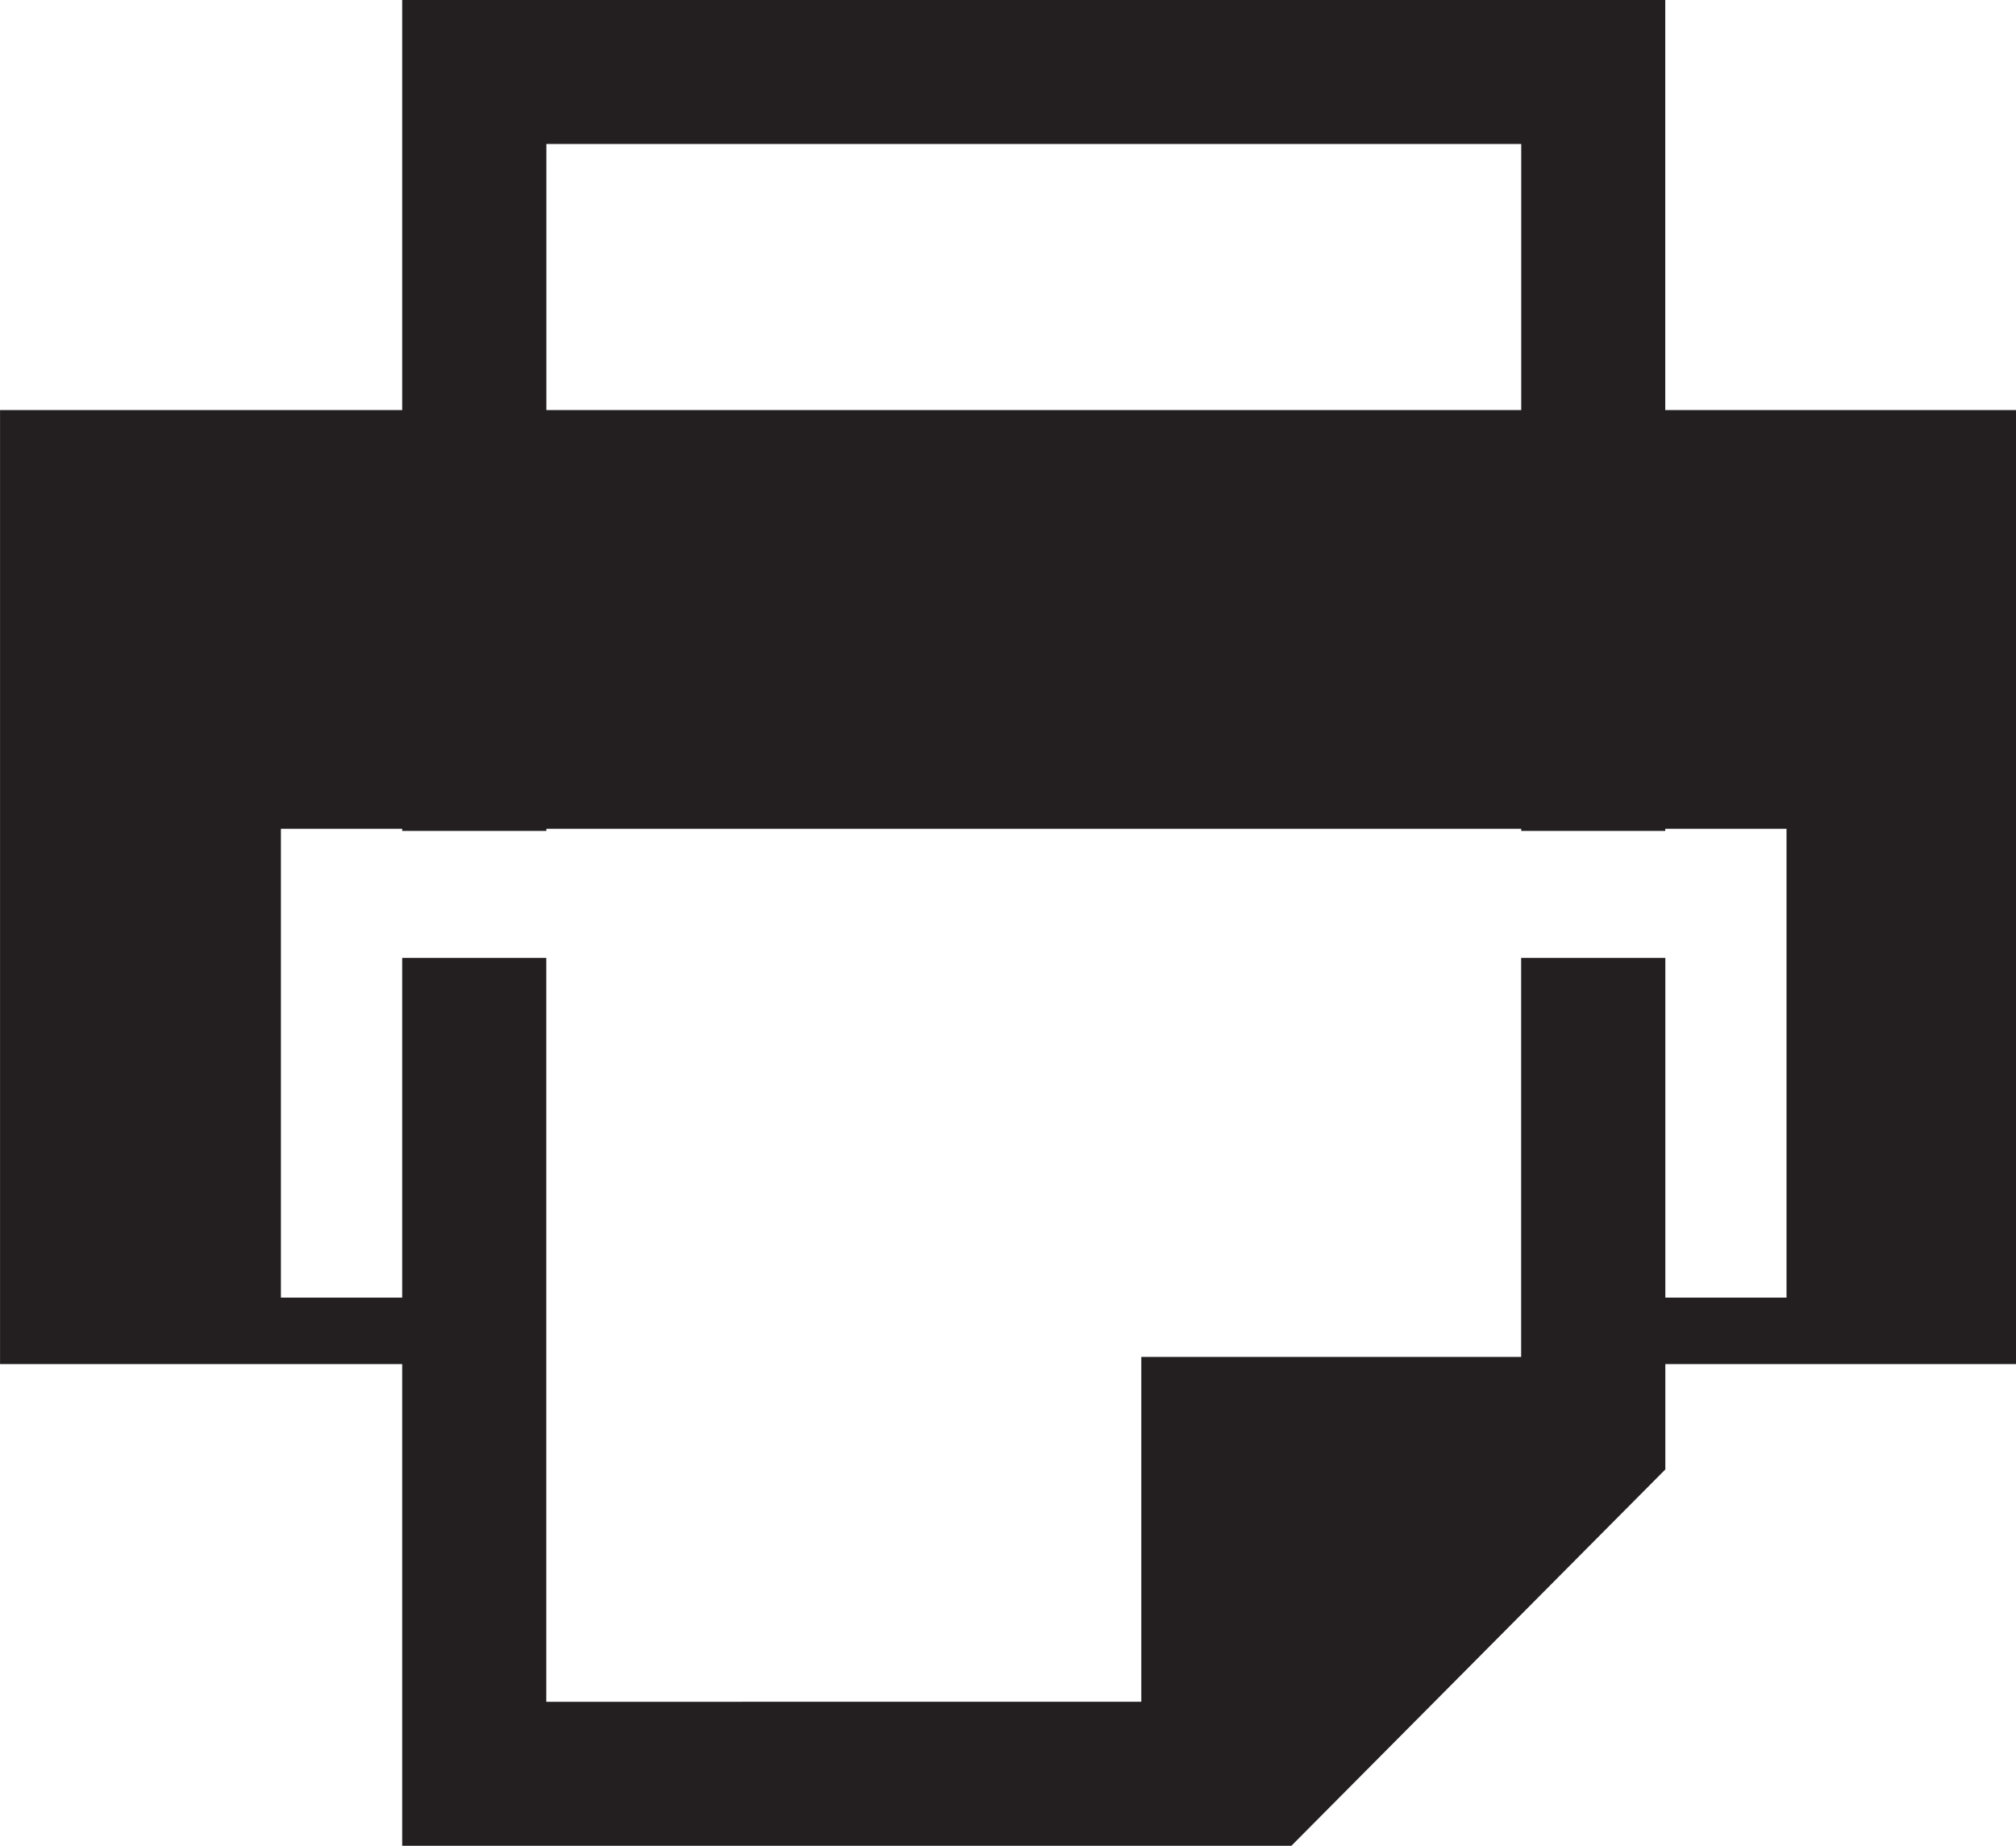
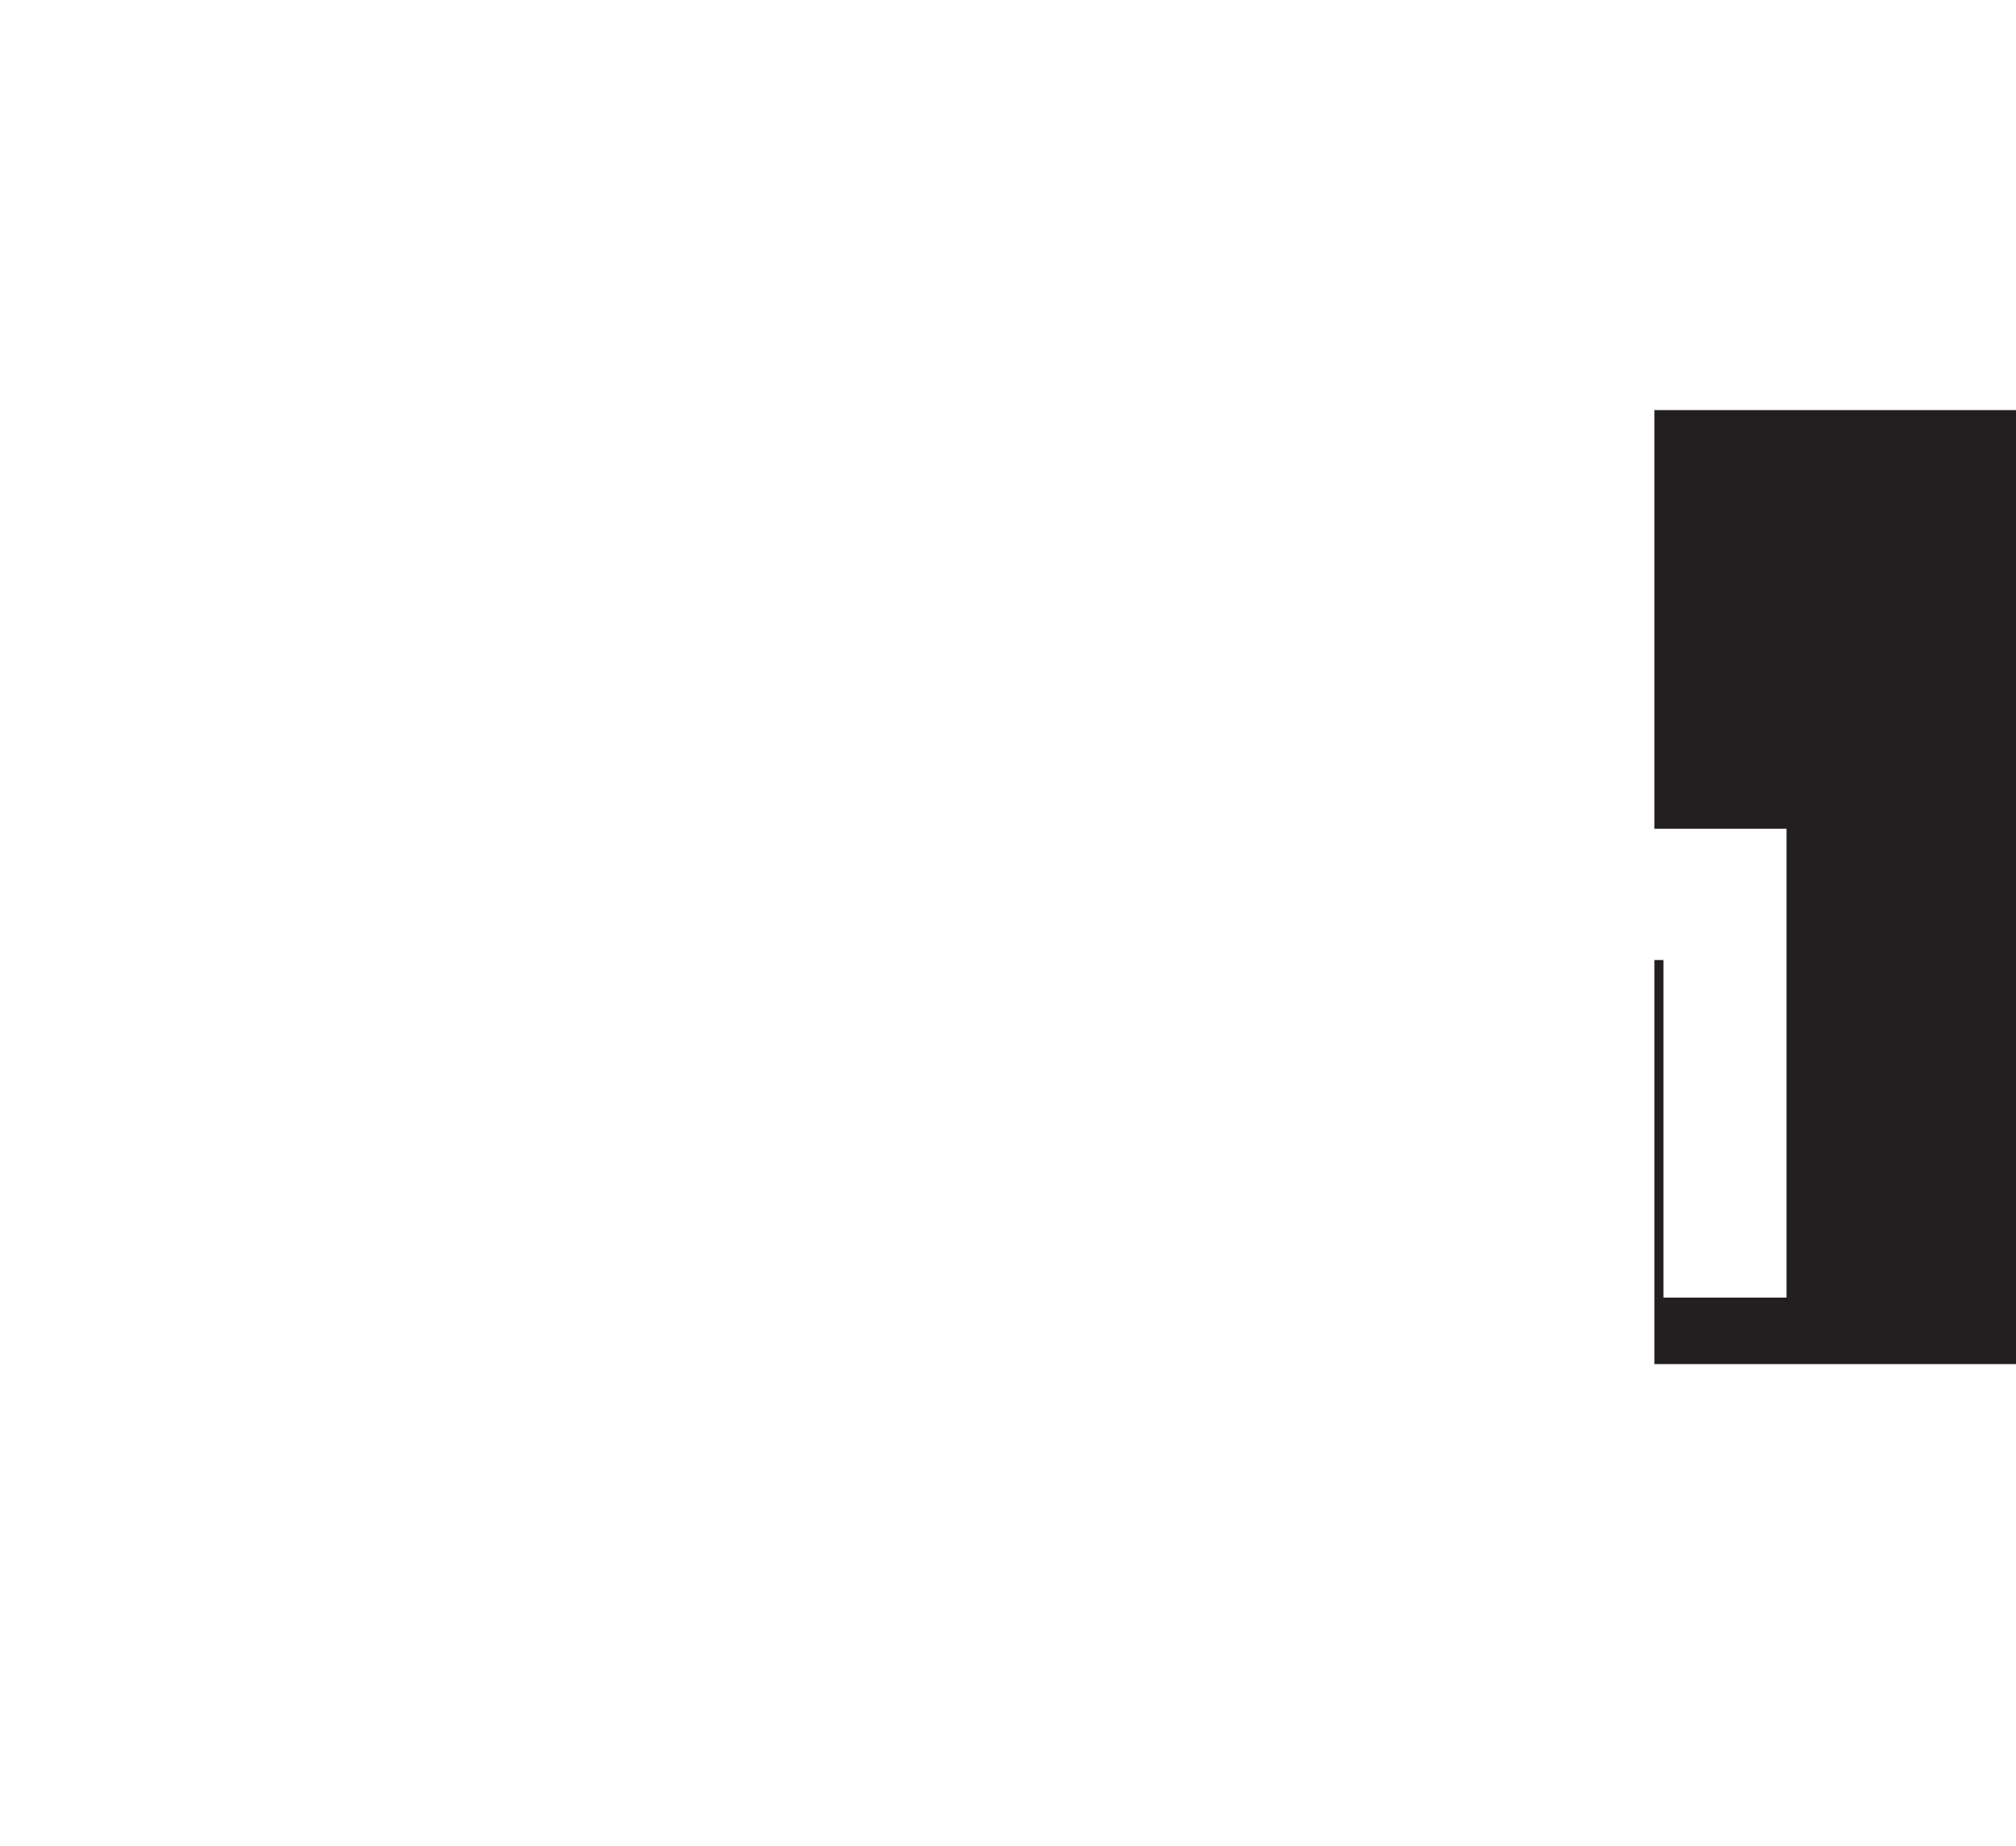
<svg xmlns="http://www.w3.org/2000/svg" version="1.1" id="Capa_1" x="0px" y="0px" width="23.321px" height="21.351px" viewBox="0 0 23.321 21.351" style="enable-background:new 0 0 23.321 21.351;" xml:space="preserve">
  <g>
-     <path style="fill-rule:evenodd;clip-rule:evenodd;fill:#231F20;stroke:#231F20;stroke-width:0.151;stroke-miterlimit:2.613;" d="   M4.728,21.275h10.179l4.282-4.309v-5.811h-1.517v4.616h-4.394v3.989H6.244v-8.605H4.728V21.275L4.728,21.275z M19.188,9.536V0.075   H4.728v9.461h1.517V1.59h11.428v7.946H19.188z" />
-     <rect x="19.217" y="6.346" style="fill-rule:evenodd;clip-rule:evenodd;fill:none;stroke:#231F20;stroke-width:0;stroke-miterlimit:2.613;" width="3.411" height="0.794" />
    <polygon style="fill-rule:evenodd;clip-rule:evenodd;fill:#231F20;stroke:#231F20;stroke-width:0.101;stroke-miterlimit:2.613;" points="   19.188,4.794 23.271,4.794 23.271,15.728 19.188,15.728 19.188,11.155 19.192,11.155 19.192,15.06 19.264,15.06 20.717,15.06    20.717,9.536 20.714,9.536 19.192,9.536 19.188,9.536  " />
-     <rect x="6.244" y="4.794" style="fill-rule:evenodd;clip-rule:evenodd;fill:#231F20;stroke:#231F20;stroke-width:0.101;stroke-miterlimit:2.613;" width="11.428" height="4.742" />
-     <polygon style="fill-rule:evenodd;clip-rule:evenodd;fill:#231F20;stroke:#231F20;stroke-width:0.101;stroke-miterlimit:2.613;" points="   0.051,4.794 4.728,4.794 4.728,9.536 4.723,9.536 3.351,9.536 3.199,9.536 3.199,15.06 4.651,15.06 4.723,15.06 4.723,11.155    4.728,11.155 4.728,15.728 0.051,15.728  " />
  </g>
  <g>
</g>
  <g>
</g>
  <g>
</g>
  <g>
</g>
  <g>
</g>
  <g>
</g>
  <g>
</g>
  <g>
</g>
  <g>
</g>
  <g>
</g>
  <g>
</g>
  <g>
</g>
  <g>
</g>
  <g>
</g>
  <g>
</g>
</svg>